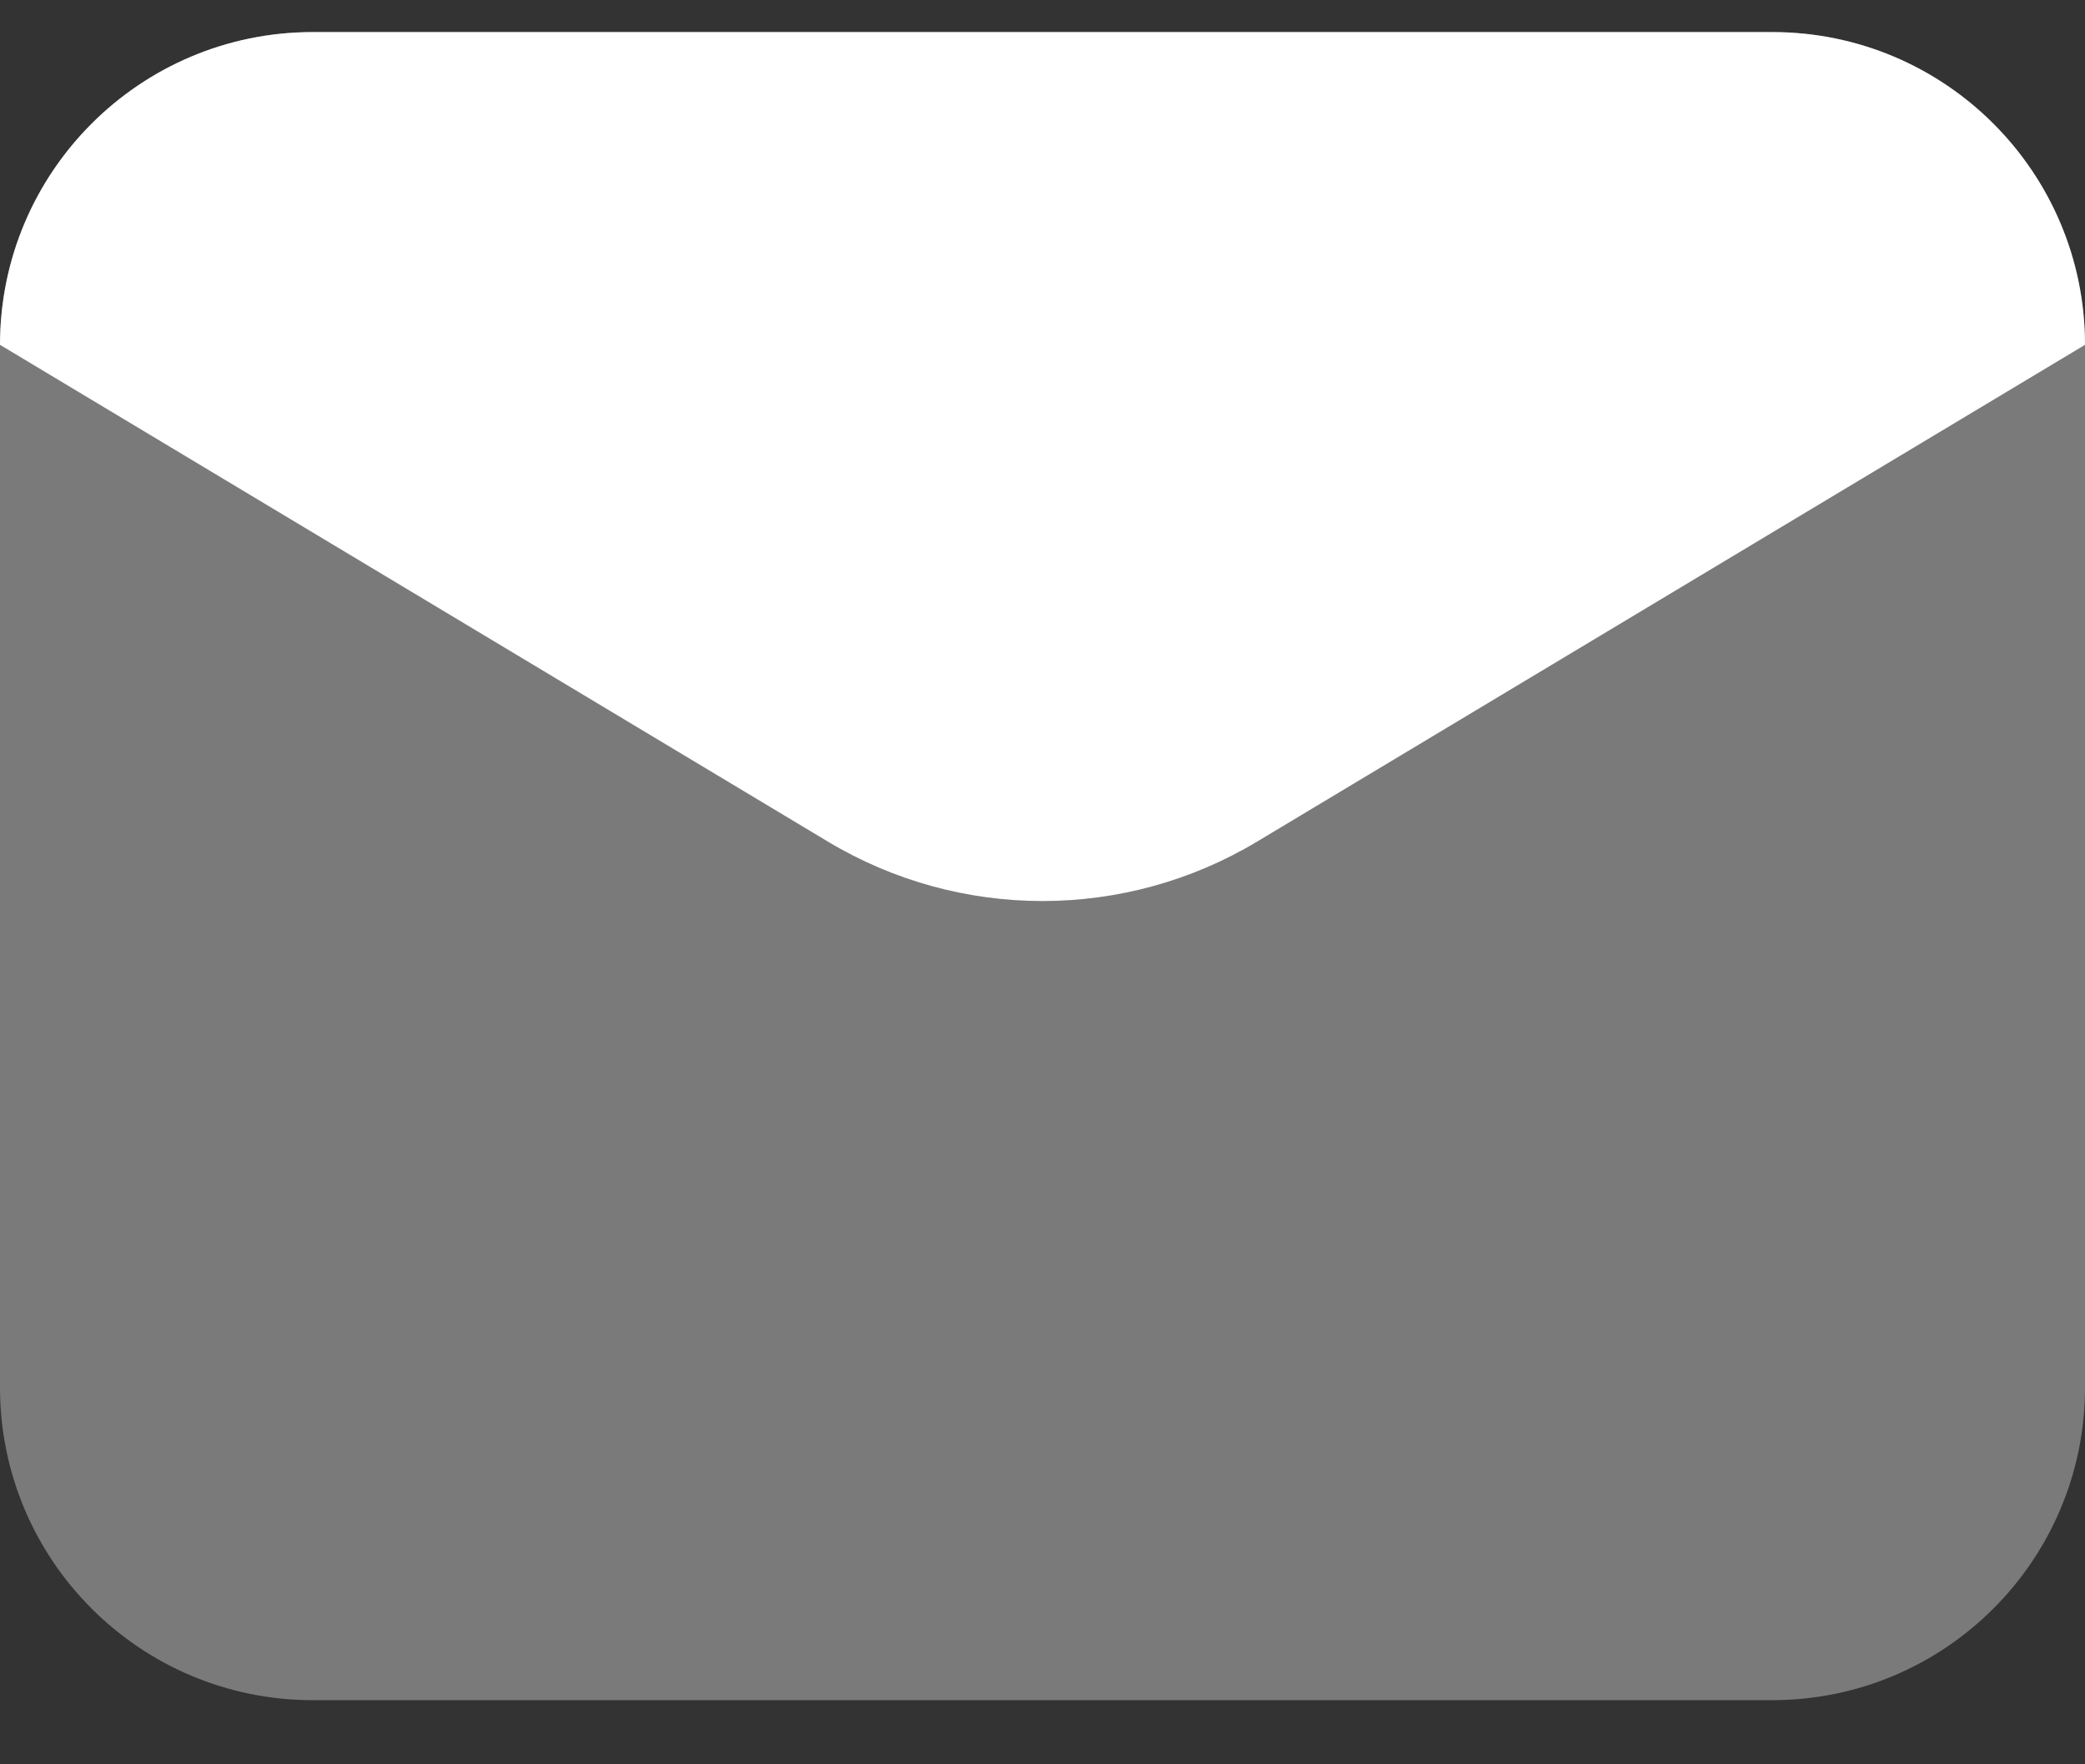
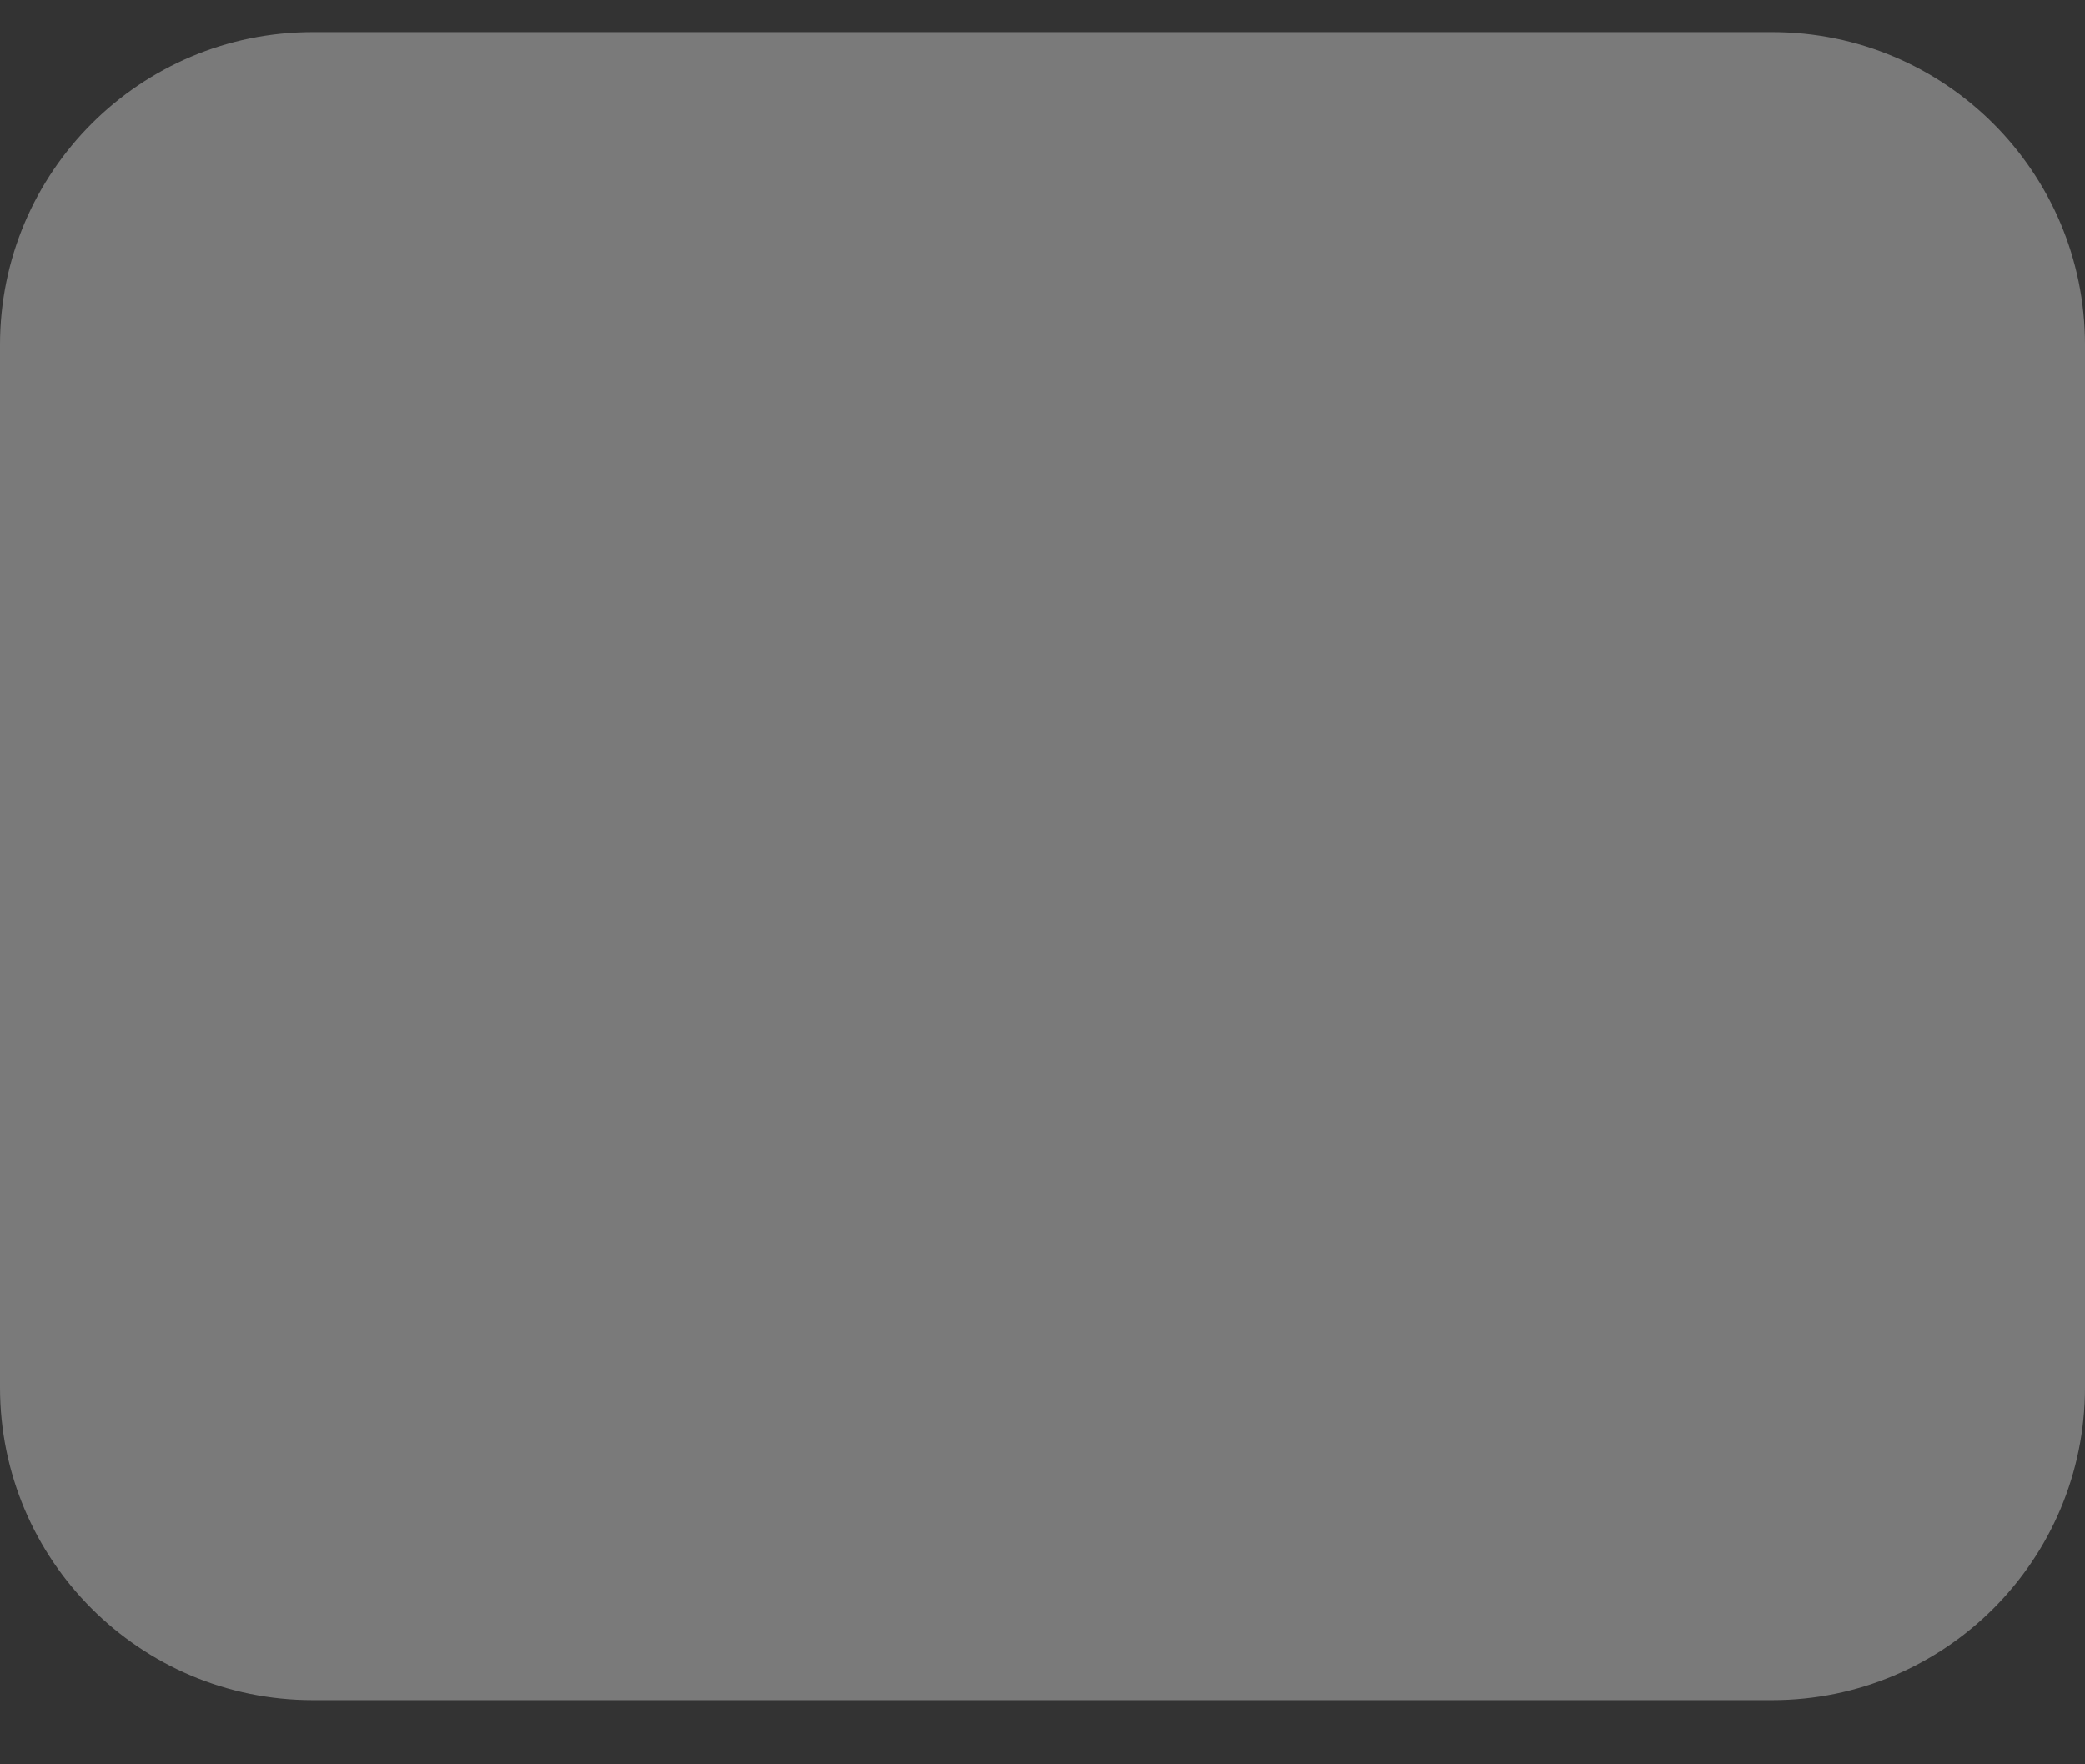
<svg xmlns="http://www.w3.org/2000/svg" width="26" height="22" viewBox="0 0 26 22" fill="none">
  <rect x="0" y="0" width="26" height="22" fill="#333333" stroke="none" />
  <path opacity="0.35" d="M22.1 21.2H3.9C1.746 21.2 0 19.454 0 17.3V4.3C0 2.146 1.746 0.4 3.9 0.4H22.1C24.254 0.4 26 2.146 26 4.3V17.3C26 19.454 24.254 21.2 22.1 21.2Z" fill="white" />
-   <path d="M10.325 10.495L0 4.3C0 2.146 1.746 0.4 3.9 0.4H22.1C24.254 0.4 26 2.146 26 4.3L15.675 10.495C14.028 11.482 11.972 11.482 10.325 10.495Z" fill="white" />
</svg>